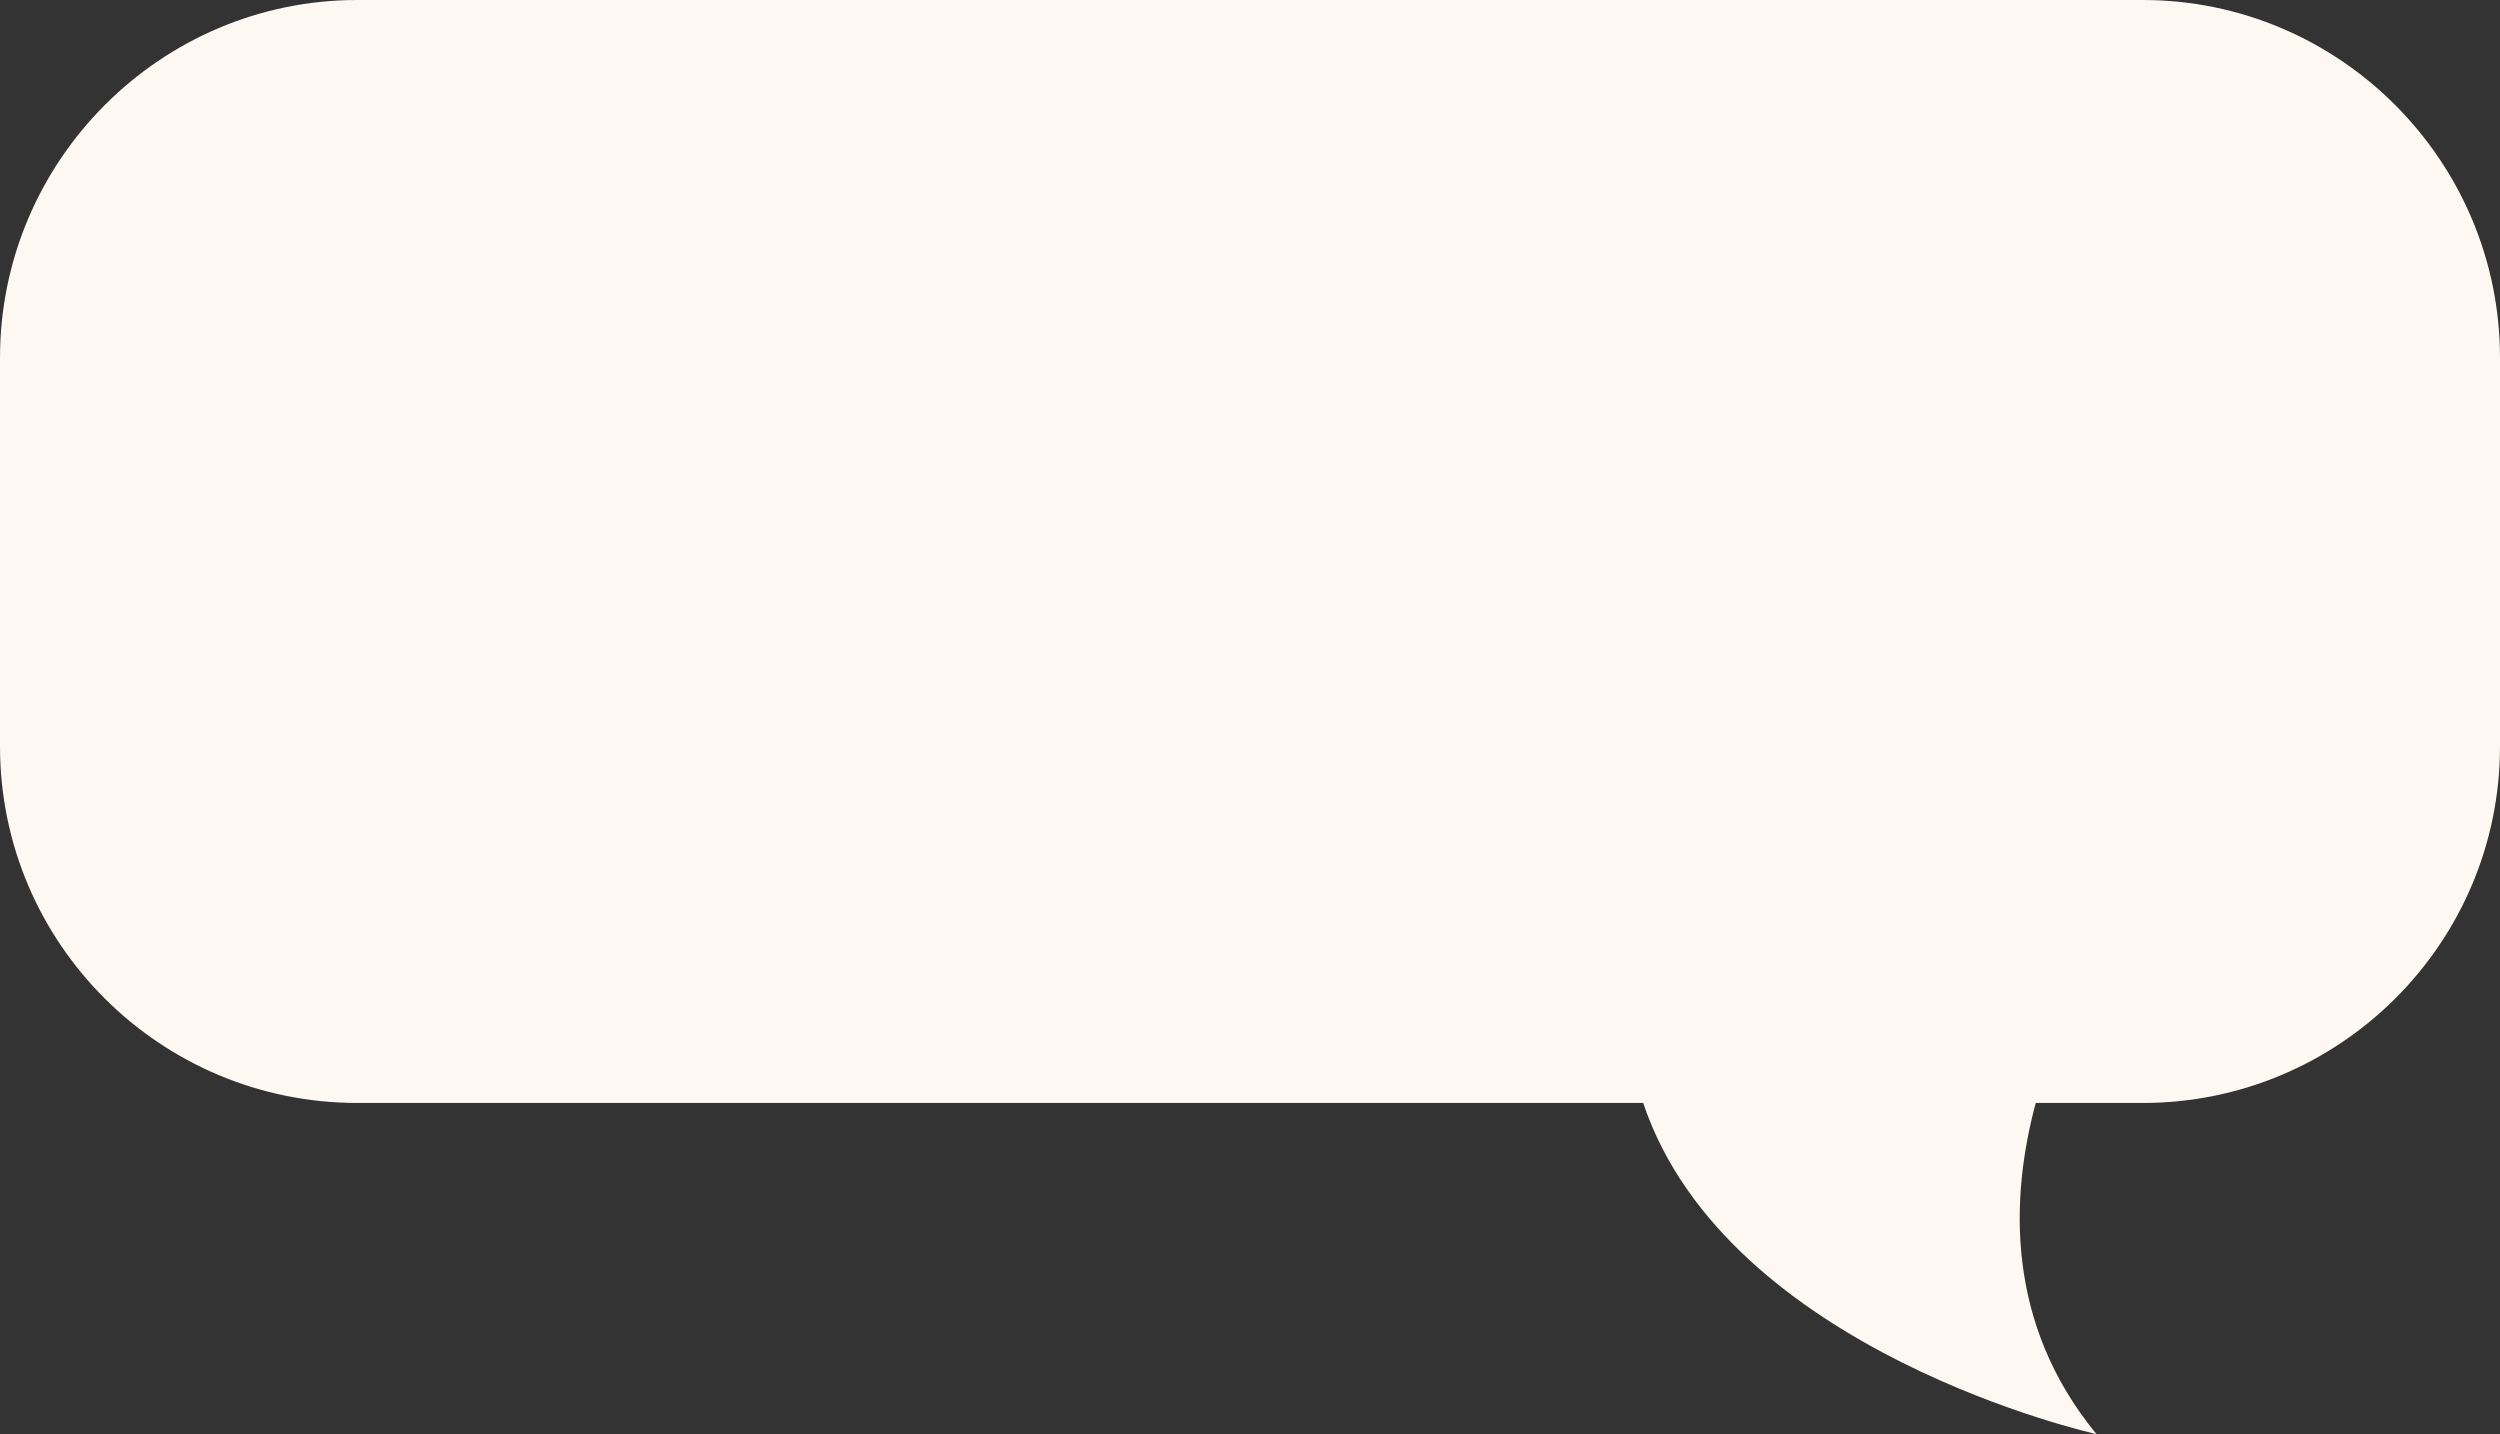
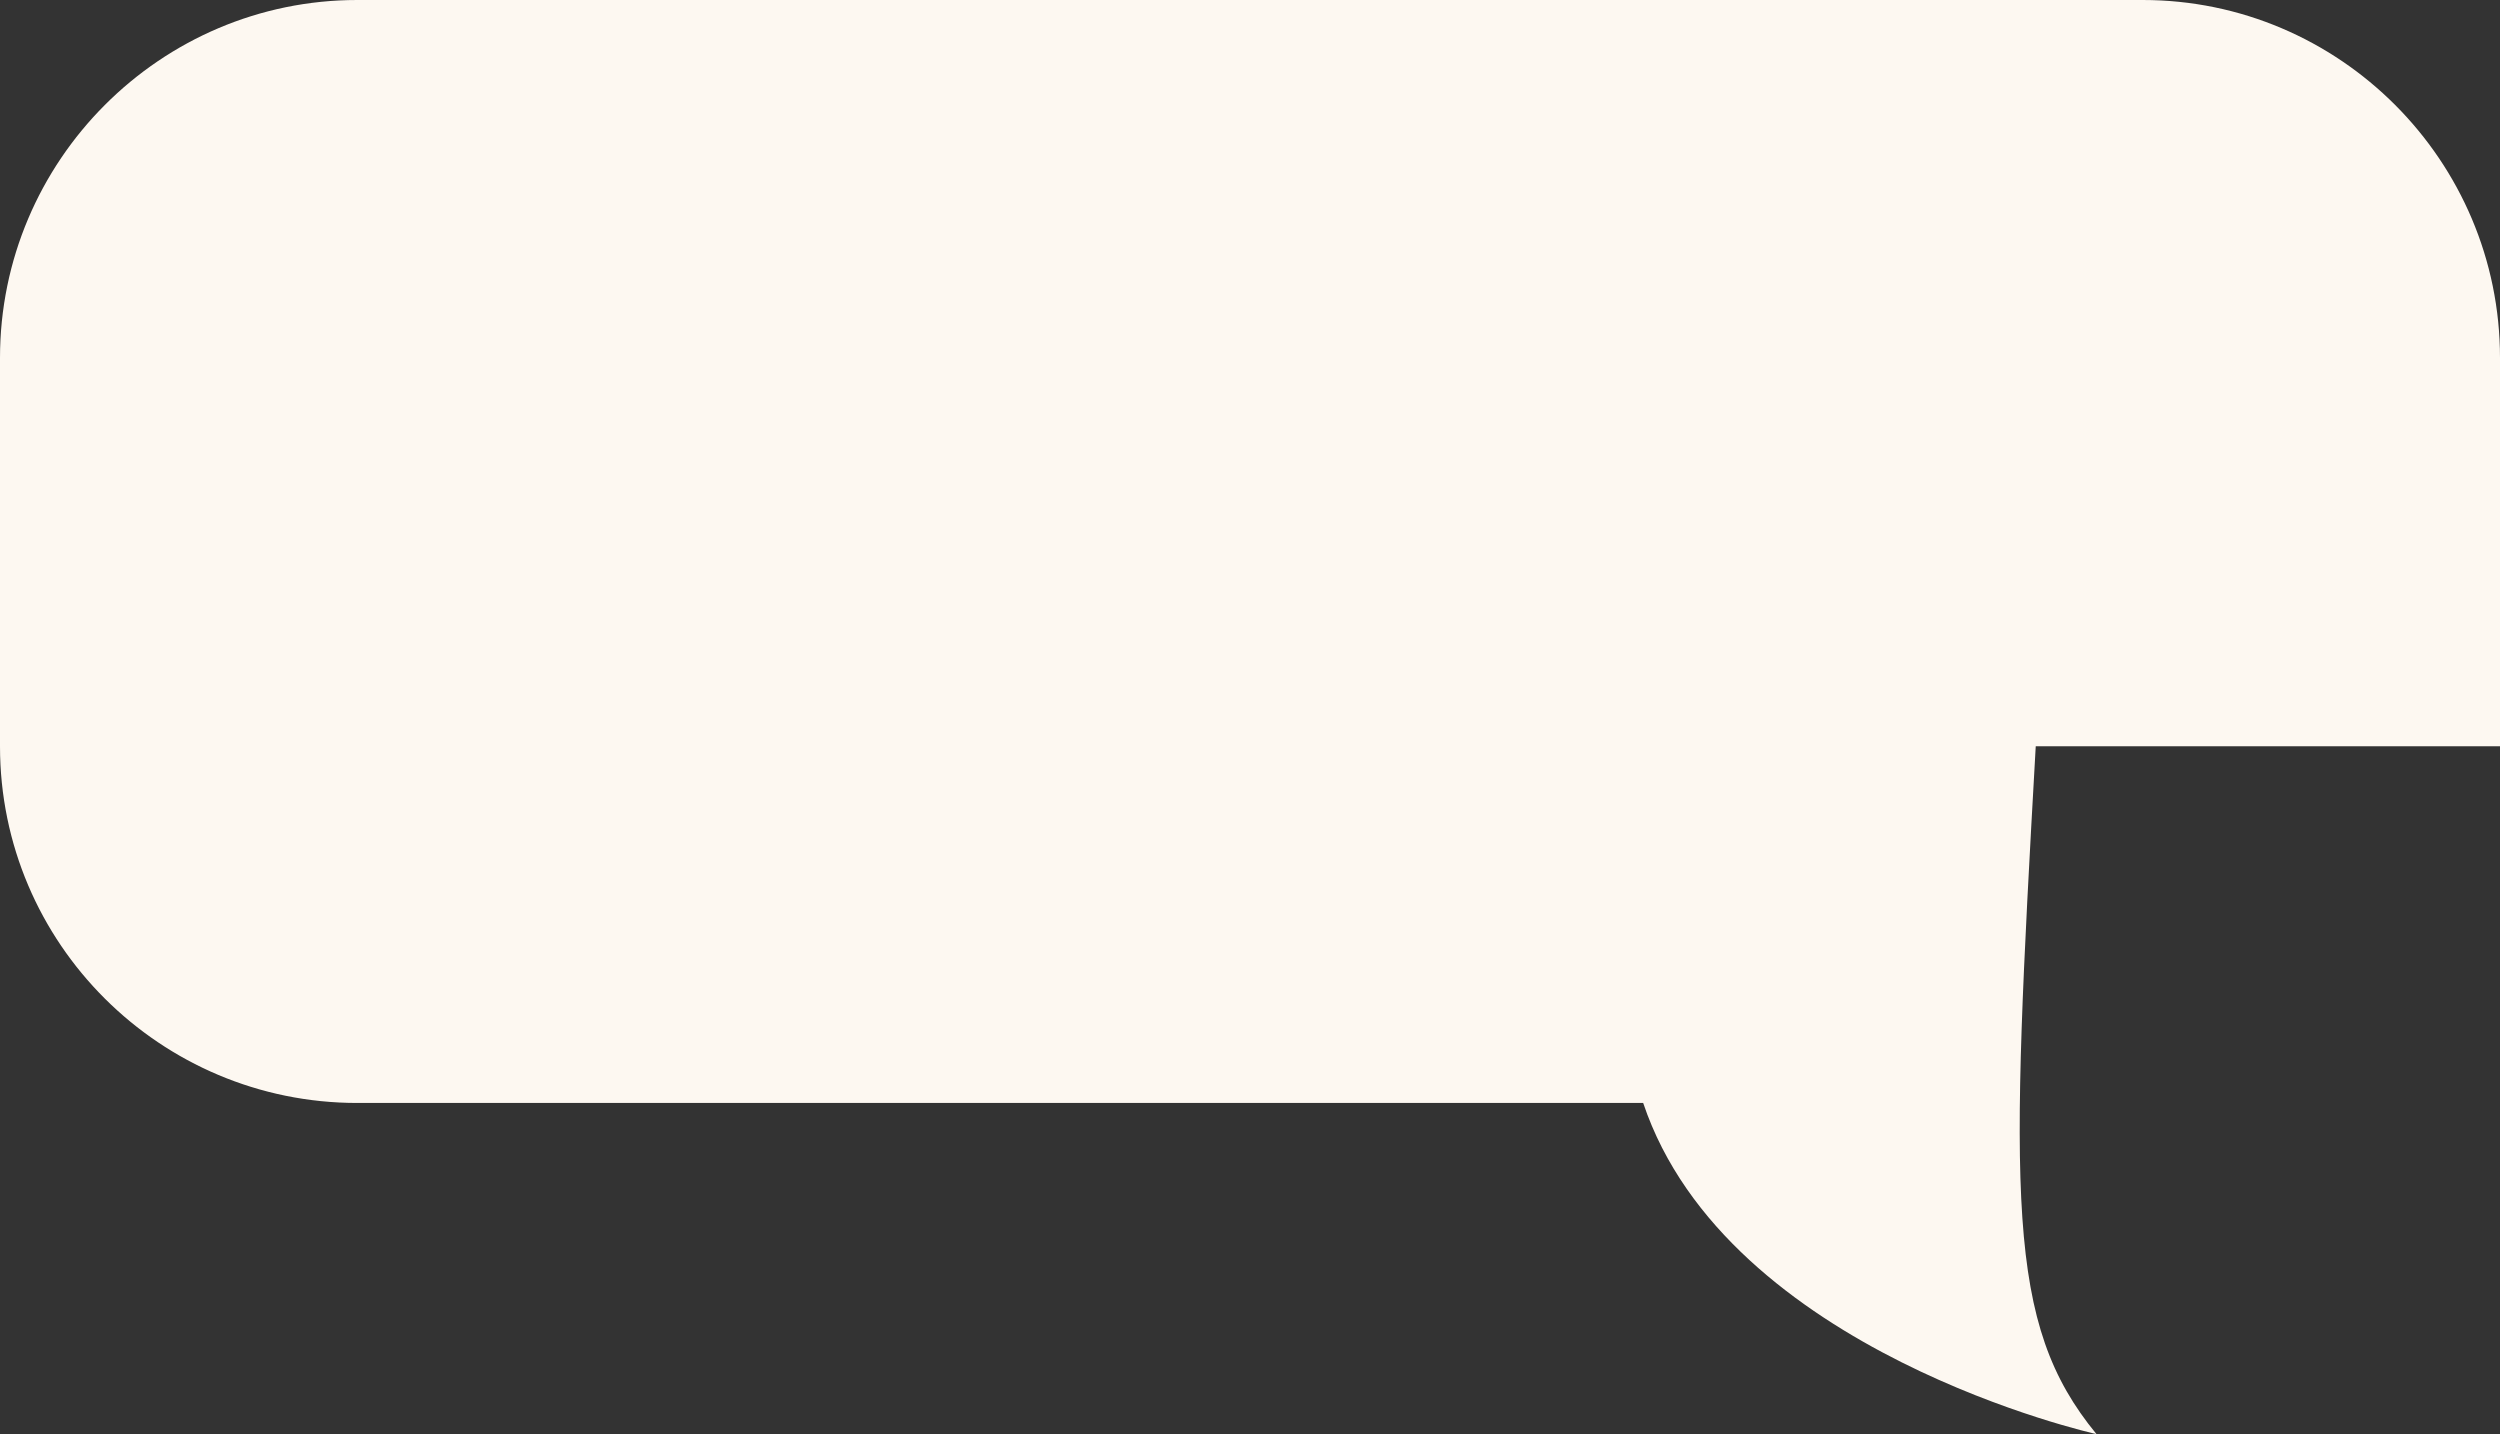
<svg xmlns="http://www.w3.org/2000/svg" width="129" height="74" viewBox="0 0 129 74" fill="none">
  <rect x="0" y="0" width="129" height="74" fill="#333333" stroke="none" />
-   <path d="M18.438 0H110.562C120.722 0 129 8.292 129 18.469V38.508C129 48.684 120.722 56.913 110.562 56.913H105.044C103.727 61.813 103.476 68.284 108.179 74C108.179 74 89.115 69.791 84.788 56.913H18.438C8.278 56.913 -5.33674e-06 48.684 -5.33674e-06 38.508V18.469C-5.33674e-06 8.292 8.278 0 18.438 0Z" fill="#FDF8F1" />
+   <path d="M18.438 0H110.562C120.722 0 129 8.292 129 18.469V38.508H105.044C103.727 61.813 103.476 68.284 108.179 74C108.179 74 89.115 69.791 84.788 56.913H18.438C8.278 56.913 -5.33674e-06 48.684 -5.33674e-06 38.508V18.469C-5.33674e-06 8.292 8.278 0 18.438 0Z" fill="#FDF8F1" />
</svg>